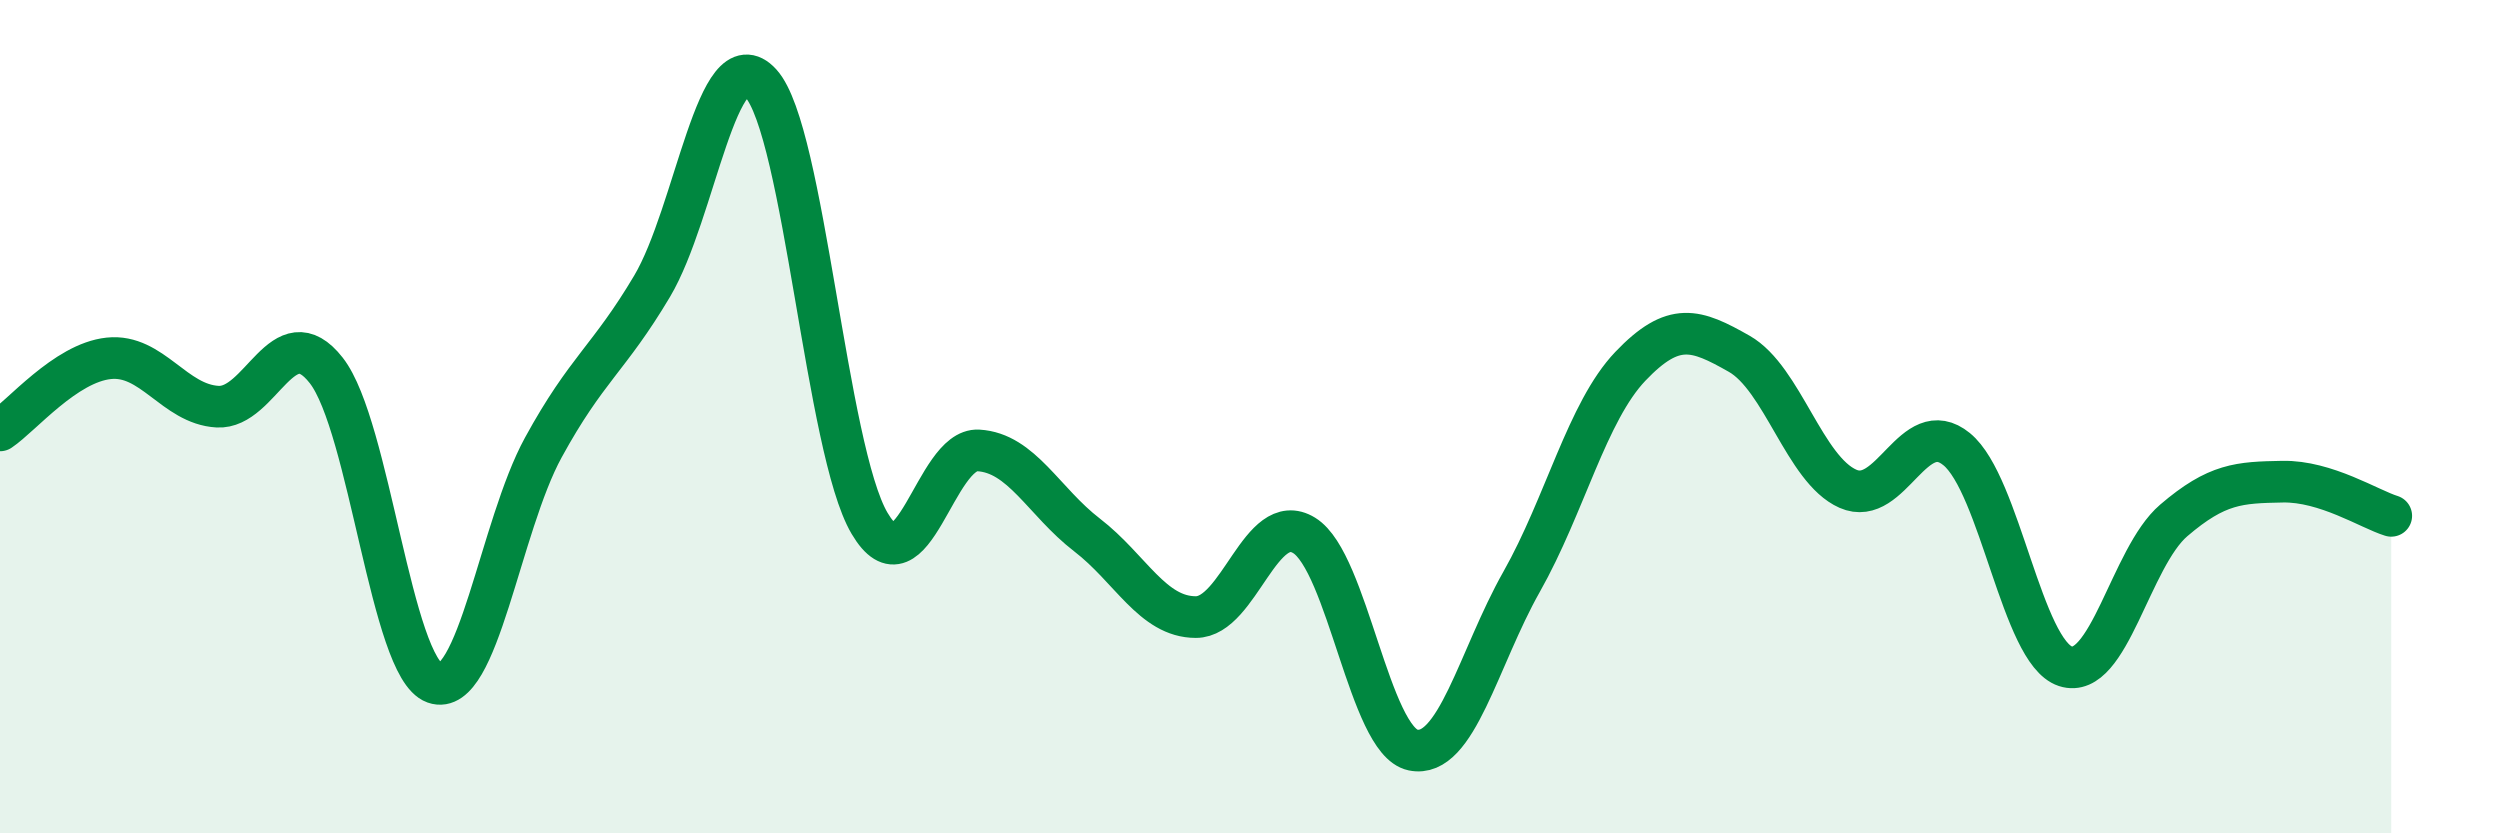
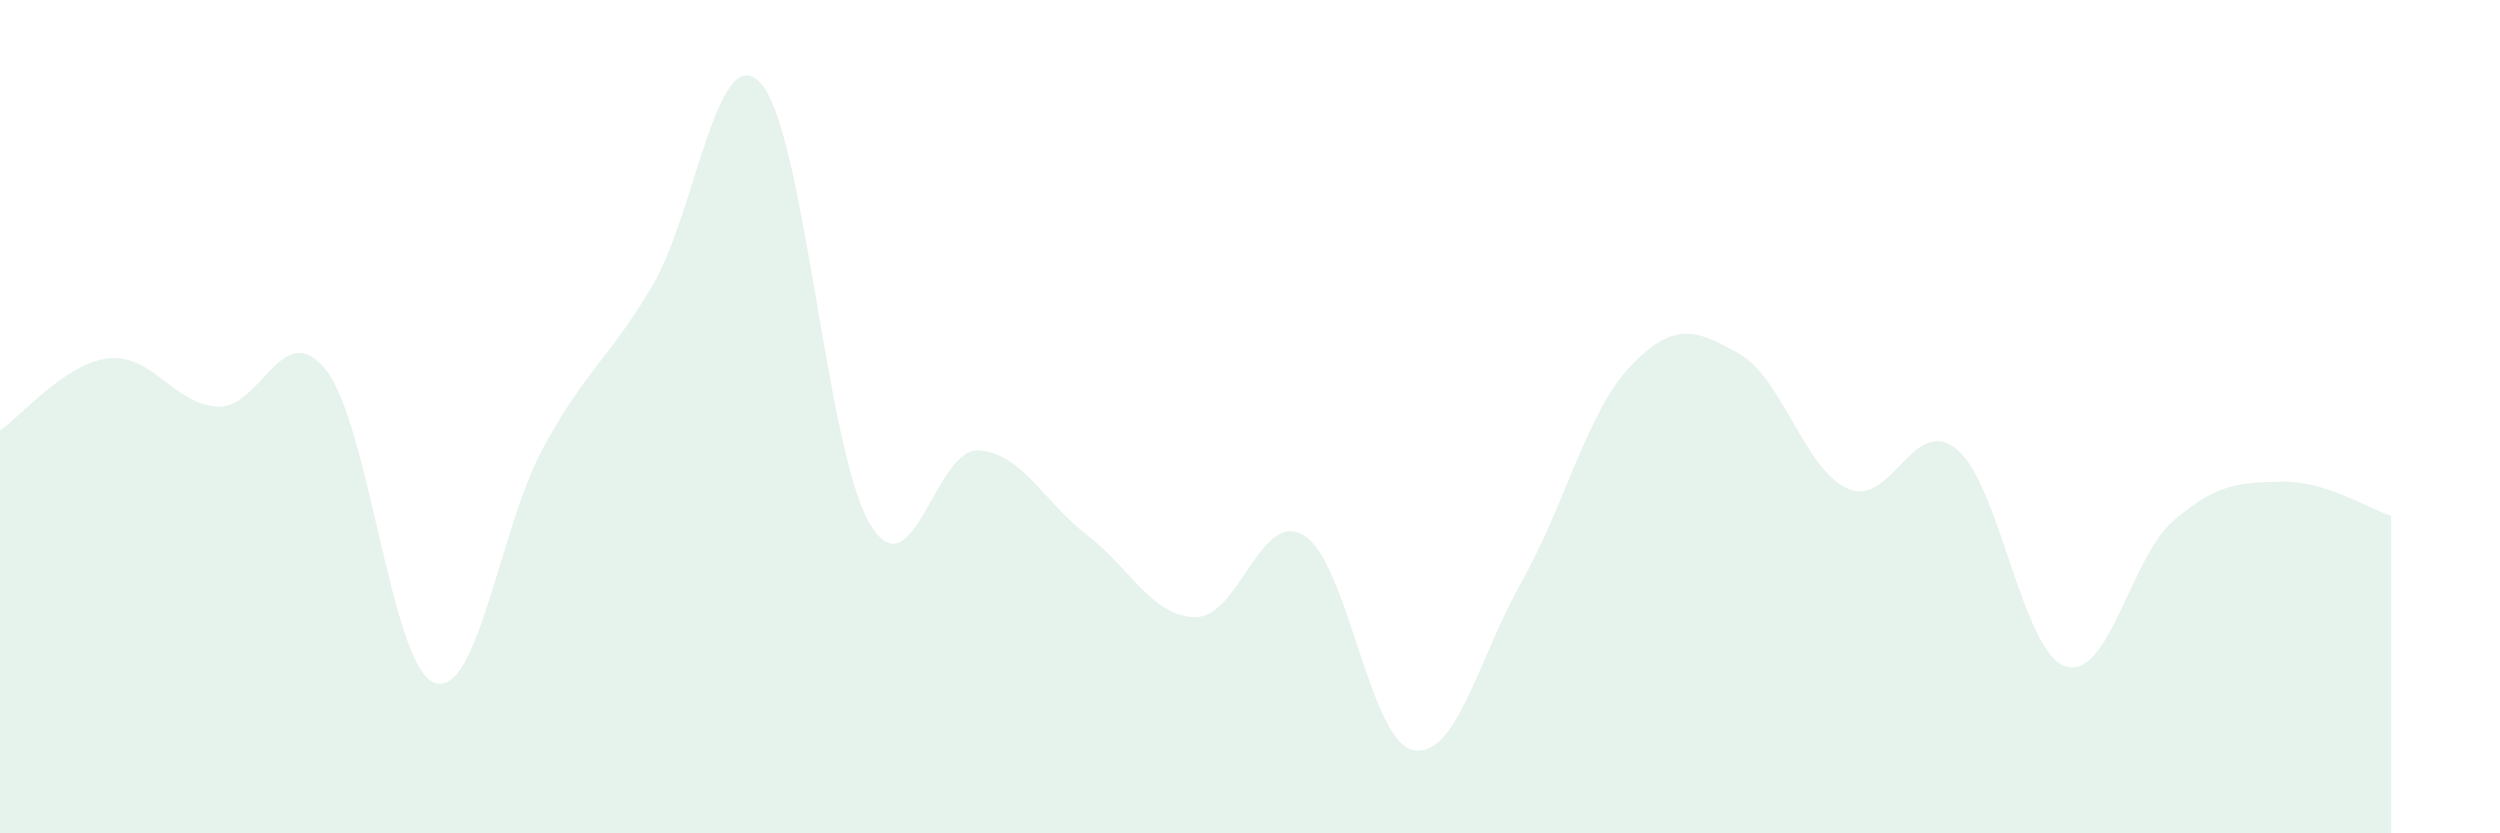
<svg xmlns="http://www.w3.org/2000/svg" width="60" height="20" viewBox="0 0 60 20">
  <path d="M 0,10.33 C 0.52,9.98 1.57,8.71 2.61,8.6 C 3.65,8.49 4.18,9.7 5.22,9.76 C 6.26,9.82 6.79,7.56 7.83,8.89 C 8.87,10.22 9.39,16.02 10.43,16.39 C 11.47,16.76 12,12.64 13.04,10.74 C 14.08,8.84 14.61,8.62 15.65,6.87 C 16.69,5.12 17.22,0.86 18.26,2 C 19.3,3.14 19.83,10.8 20.87,12.56 C 21.91,14.32 22.44,10.75 23.48,10.81 C 24.52,10.87 25.05,12.04 26.09,12.84 C 27.13,13.64 27.66,14.81 28.7,14.81 C 29.74,14.81 30.26,12.21 31.3,12.85 C 32.34,13.49 32.87,17.78 33.91,18 C 34.95,18.22 35.48,15.8 36.52,13.96 C 37.56,12.12 38.09,9.88 39.13,8.79 C 40.17,7.7 40.7,7.9 41.74,8.49 C 42.78,9.08 43.31,11.27 44.35,11.73 C 45.39,12.19 45.92,9.93 46.96,10.78 C 48,11.63 48.53,15.65 49.57,15.99 C 50.61,16.33 51.13,13.38 52.17,12.49 C 53.21,11.6 53.74,11.58 54.78,11.56 C 55.82,11.54 56.87,12.22 57.39,12.38L57.39 20L0 20Z" fill="#008740" opacity="0.1" stroke-linecap="round" stroke-linejoin="round" />
-   <path d="M 0,10.33 C 0.52,9.98 1.57,8.71 2.61,8.6 C 3.65,8.49 4.18,9.7 5.22,9.76 C 6.26,9.82 6.79,7.56 7.83,8.89 C 8.87,10.22 9.39,16.02 10.43,16.39 C 11.47,16.76 12,12.64 13.04,10.74 C 14.08,8.84 14.61,8.62 15.65,6.87 C 16.69,5.12 17.22,0.86 18.26,2 C 19.3,3.14 19.83,10.8 20.87,12.56 C 21.91,14.32 22.44,10.75 23.48,10.81 C 24.52,10.87 25.05,12.04 26.09,12.84 C 27.13,13.64 27.66,14.81 28.7,14.81 C 29.74,14.81 30.26,12.21 31.3,12.85 C 32.34,13.49 32.87,17.78 33.91,18 C 34.95,18.22 35.48,15.8 36.52,13.96 C 37.56,12.12 38.09,9.88 39.13,8.79 C 40.17,7.7 40.7,7.9 41.74,8.49 C 42.78,9.08 43.31,11.27 44.35,11.73 C 45.39,12.19 45.92,9.93 46.96,10.78 C 48,11.63 48.53,15.65 49.57,15.99 C 50.61,16.33 51.13,13.38 52.17,12.49 C 53.21,11.6 53.74,11.58 54.78,11.56 C 55.82,11.54 56.87,12.22 57.39,12.38" stroke="#008740" stroke-width="1" fill="none" stroke-linecap="round" stroke-linejoin="round" />
</svg>